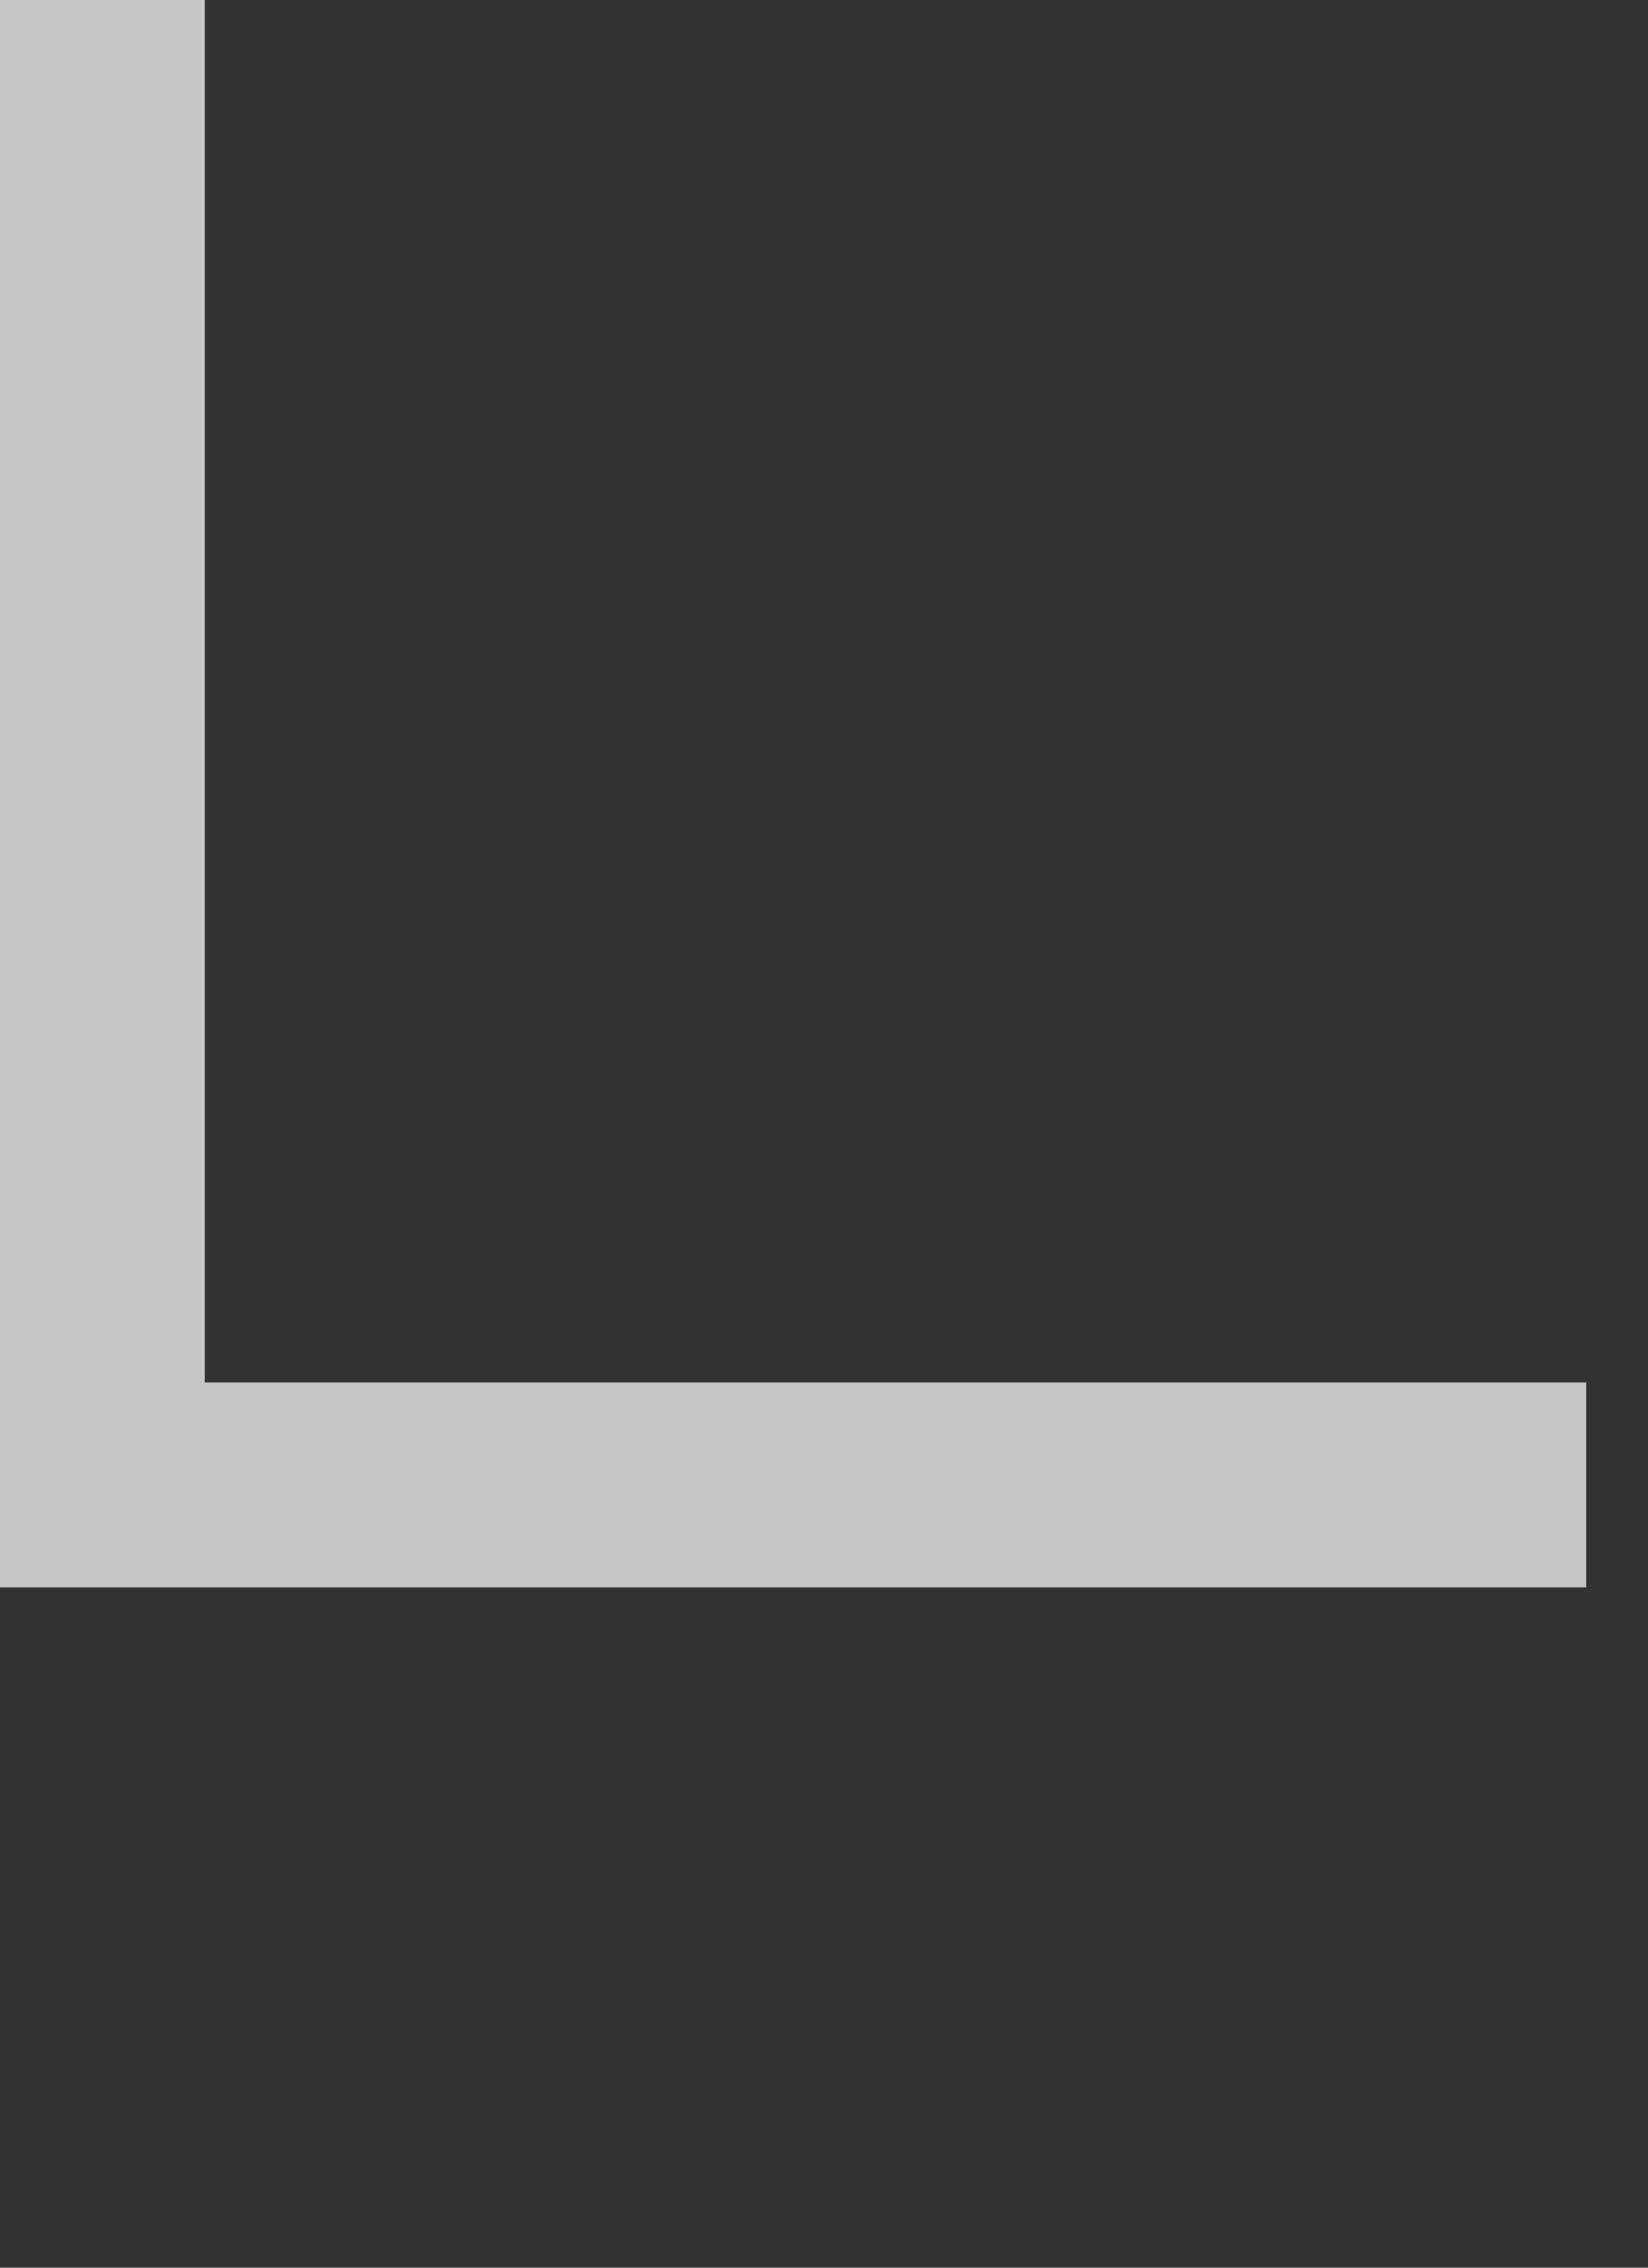
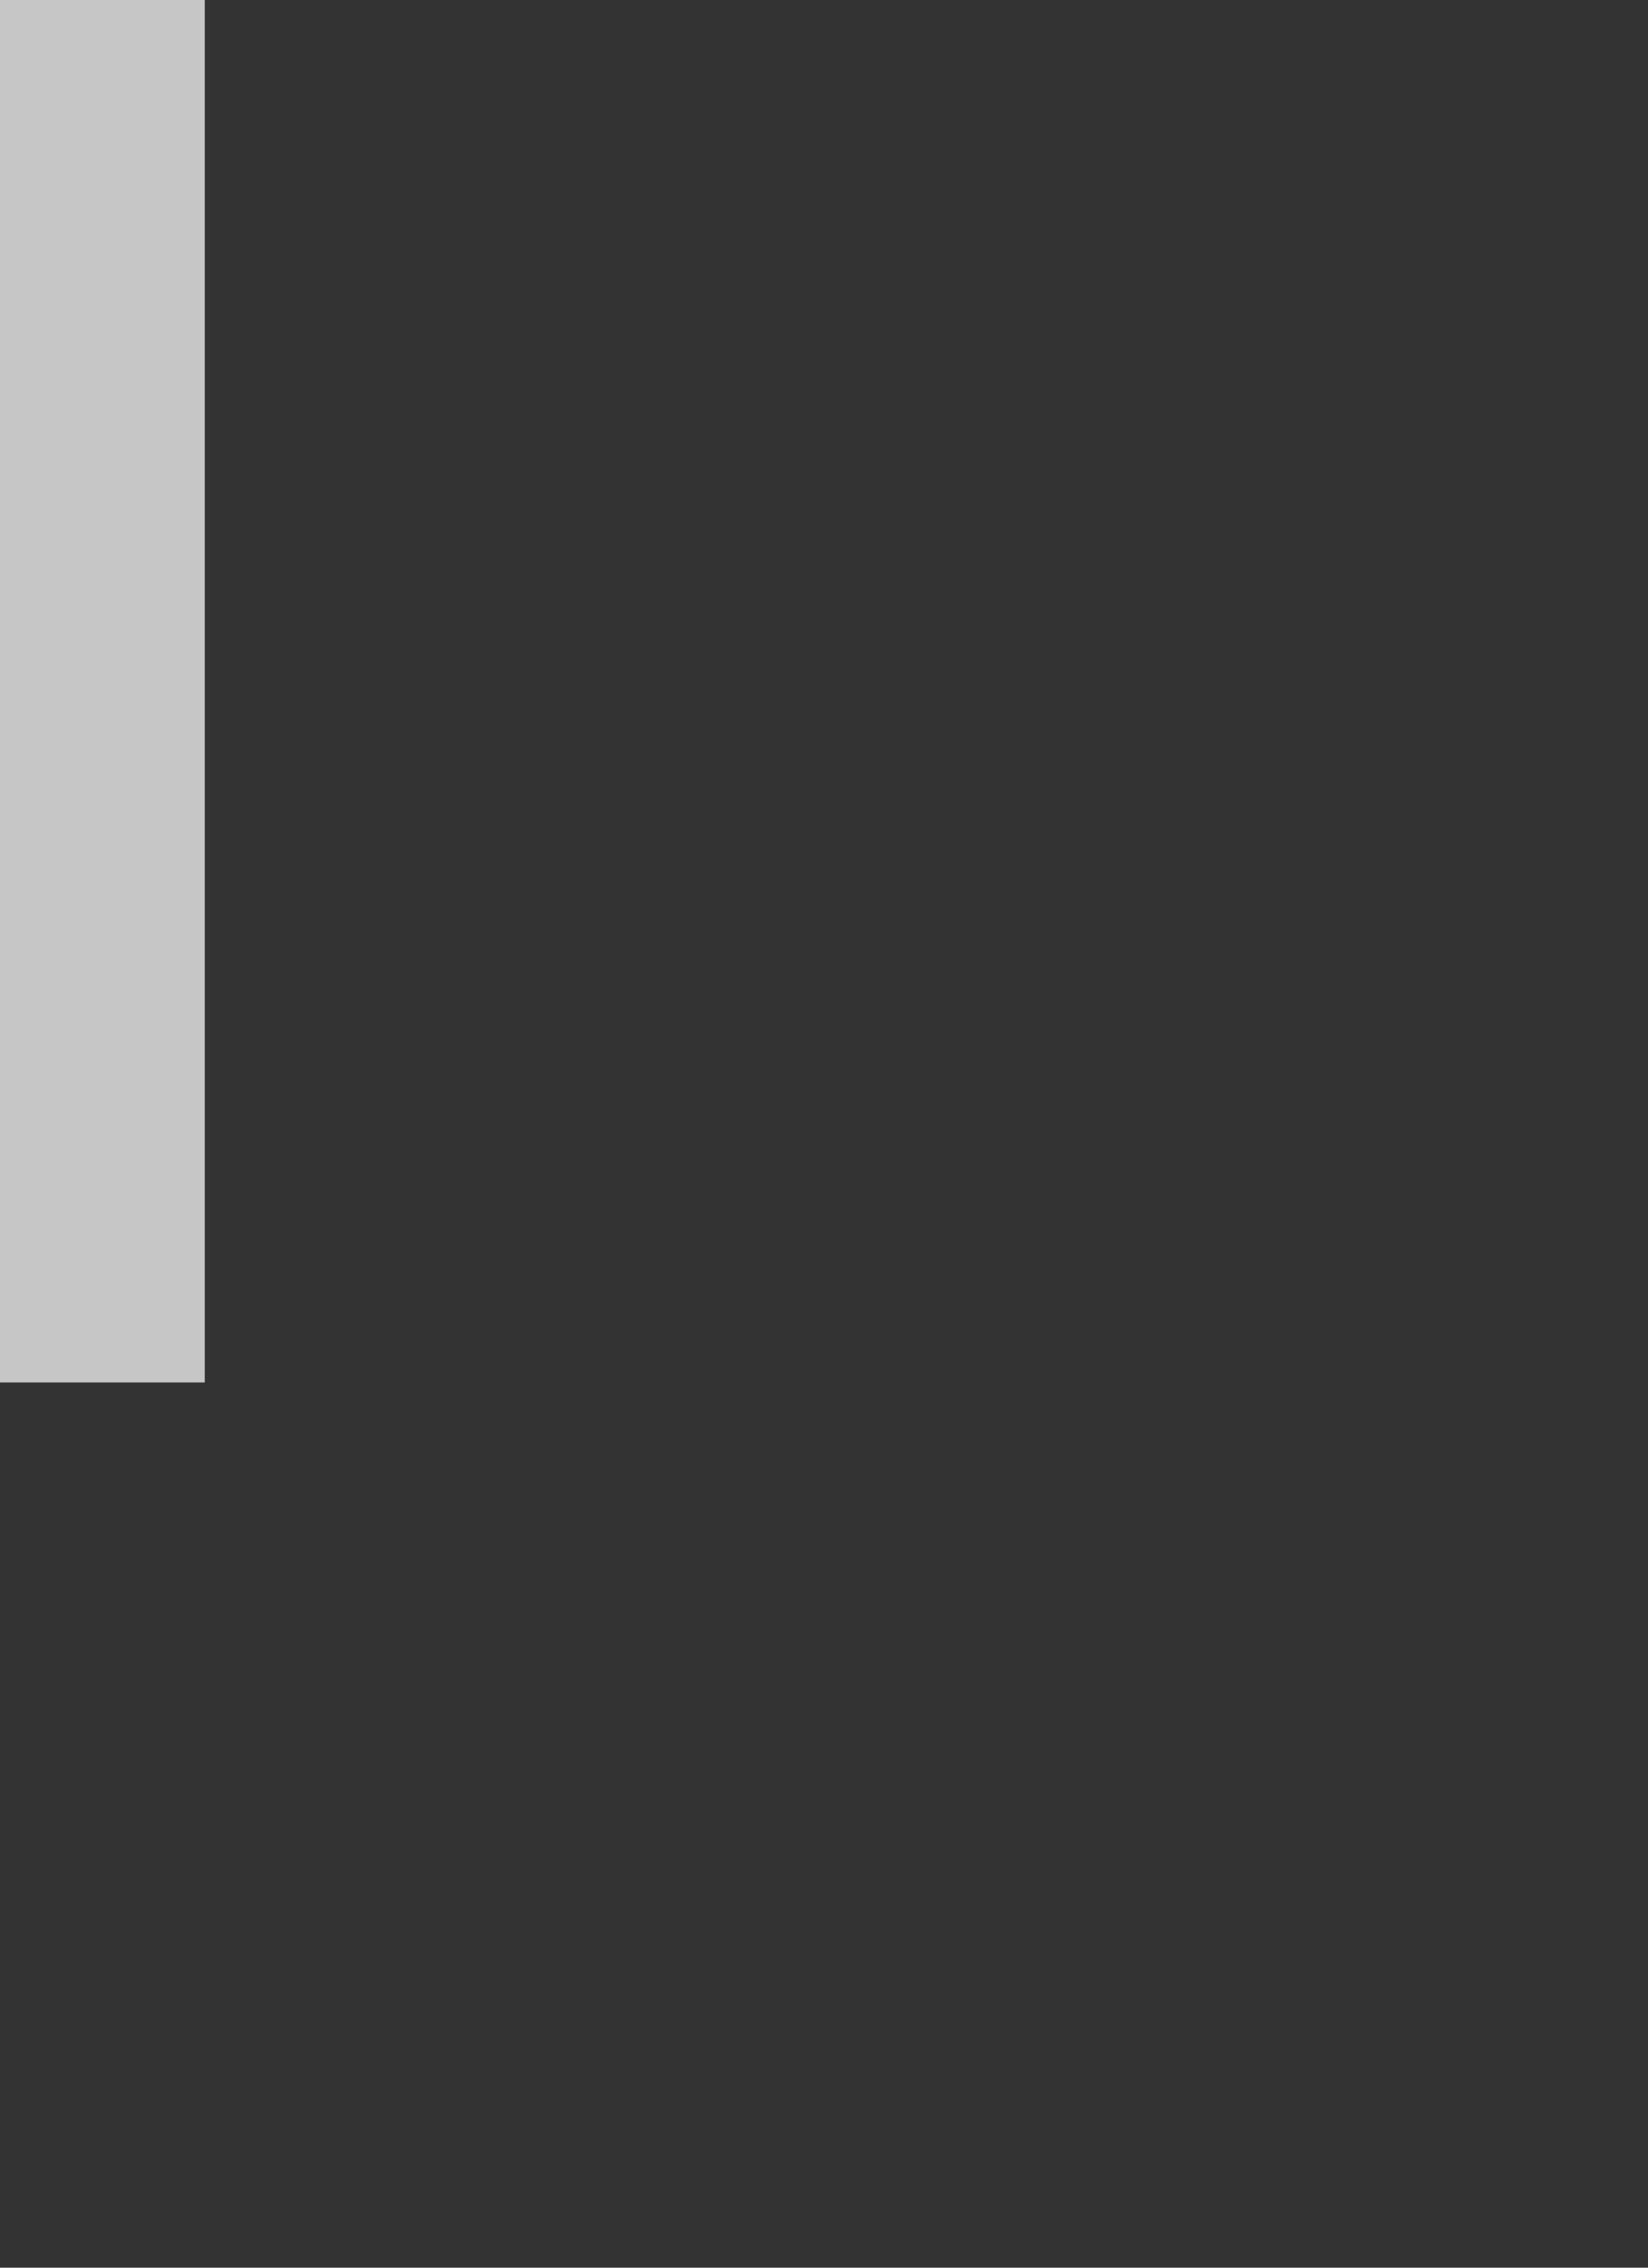
<svg xmlns="http://www.w3.org/2000/svg" width="8" height="11" viewBox="0 0 8 11" fill="none">
  <rect x="0" y="0" width="8" height="11" fill="#333333" stroke="none" />
-   <path d="M0 7.7V0H0.994V6.706H7.7V7.7H0Z" fill="white" fill-opacity="0.72" />
+   <path d="M0 7.7V0H0.994V6.706H7.7H0Z" fill="white" fill-opacity="0.72" />
</svg>